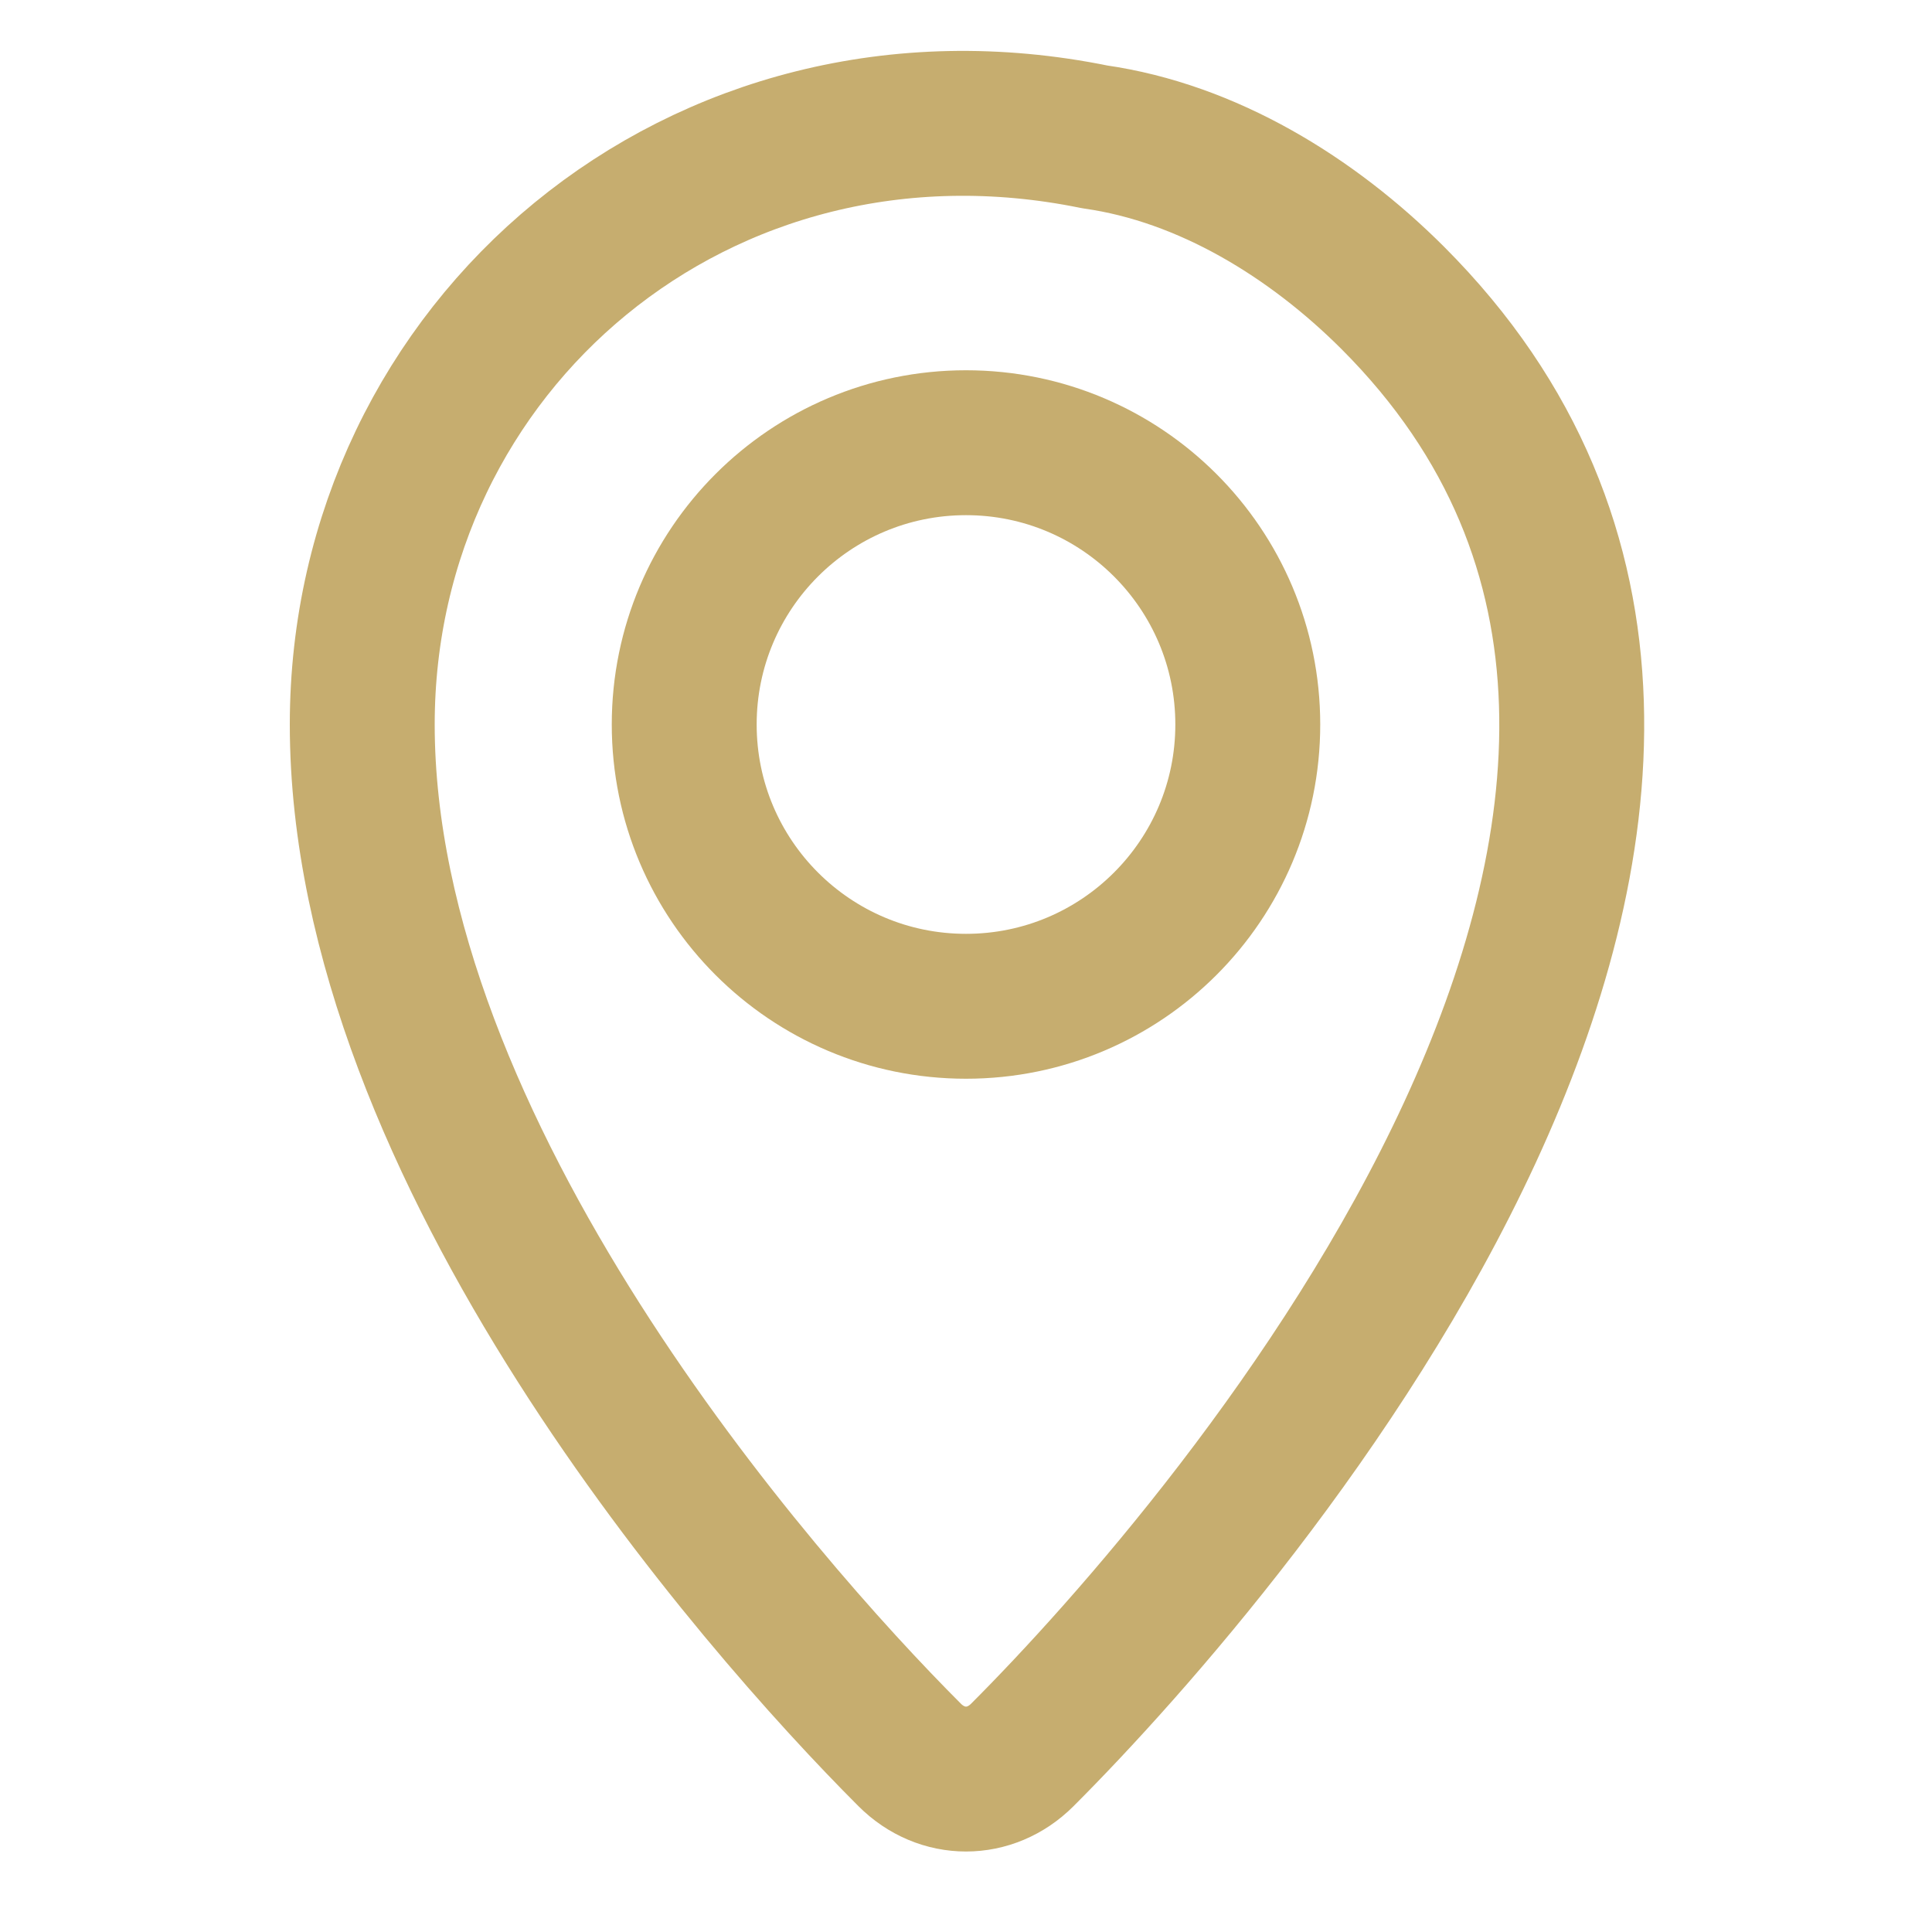
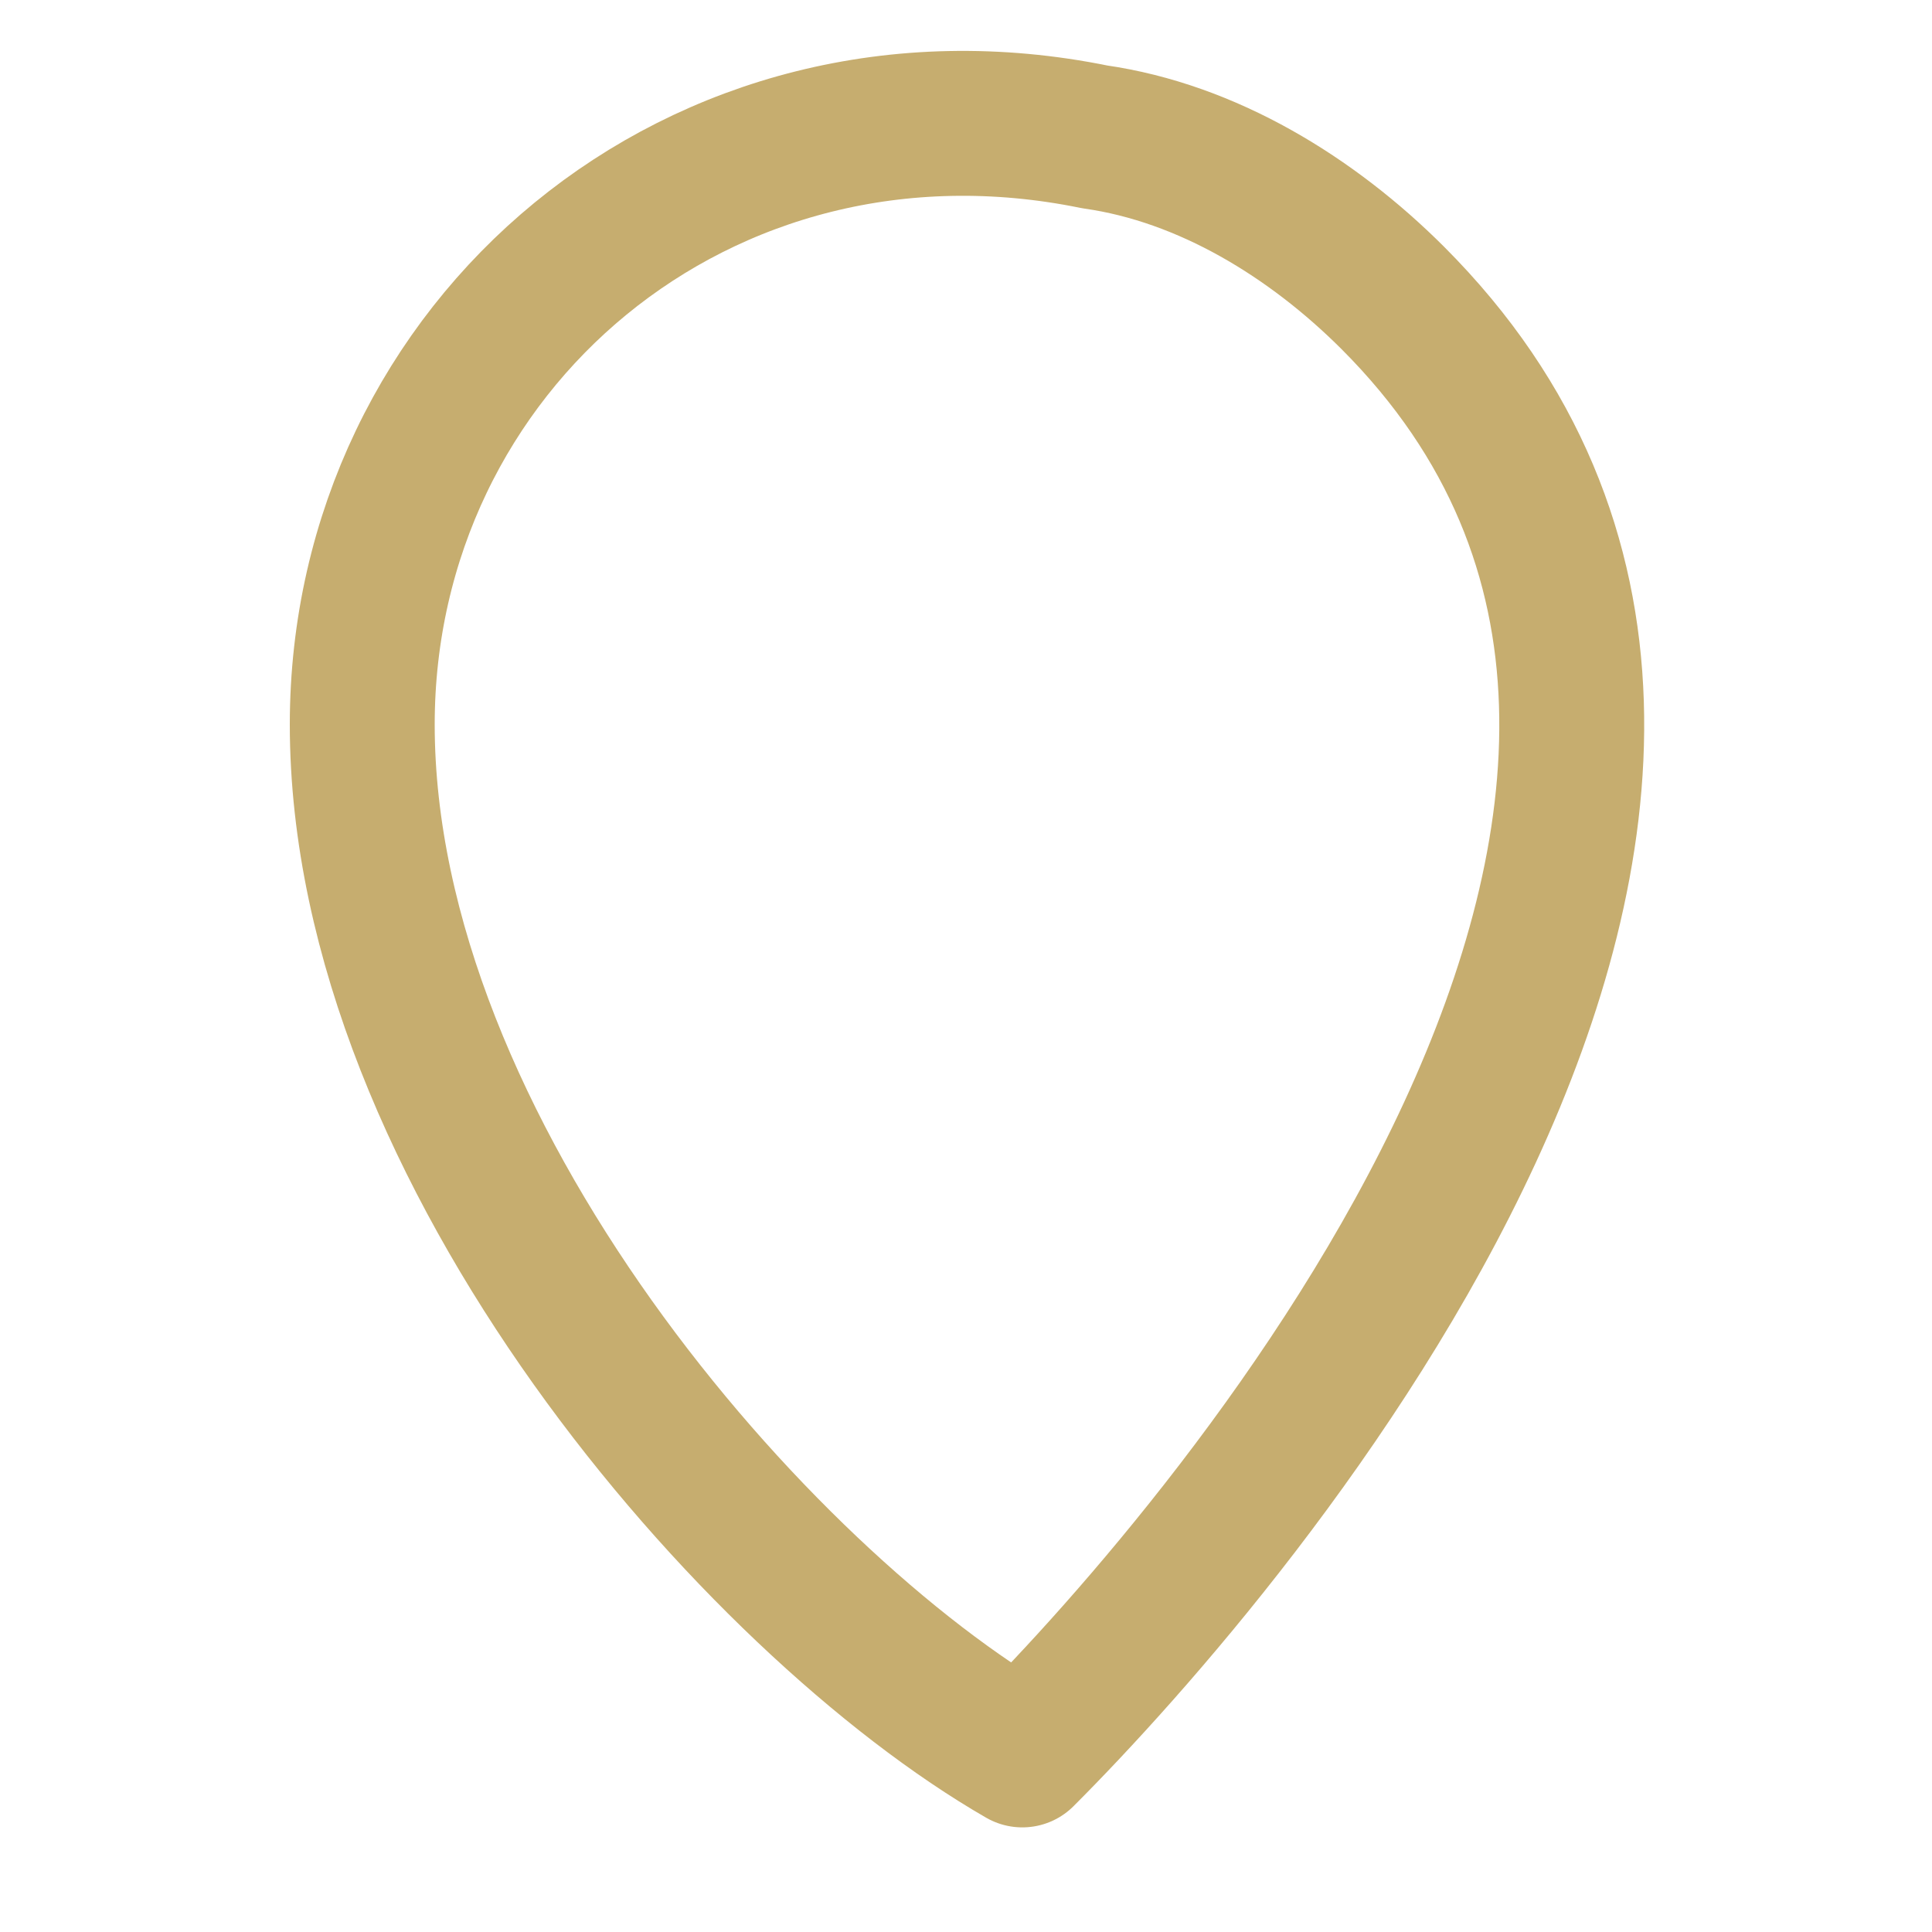
<svg xmlns="http://www.w3.org/2000/svg" width="20" height="20" viewBox="0 0 20 20" fill="none">
-   <path d="M14.417 3.083C19.5 8.167 12.75 16 10.583 18.167C10.25 18.5 9.75 18.5 9.417 18.167C7.833 16.583 3.75 11.917 3.75 7.5C3.75 3.583 7.25 0.583 11.333 1.417C12.5 1.583 13.583 2.25 14.417 3.083Z" stroke="#C6AD6F" stroke-width="1.5" stroke-miterlimit="10" stroke-linecap="round" stroke-linejoin="round" />
-   <path d="M10 10.417C11.611 10.417 12.917 9.111 12.917 7.5C12.917 5.889 11.611 4.583 10 4.583C8.389 4.583 7.083 5.889 7.083 7.5C7.083 9.111 8.389 10.417 10 10.417Z" stroke="#C6AD6F" stroke-width="1.5" stroke-miterlimit="10" stroke-linecap="round" stroke-linejoin="round" />
+   <path d="M14.417 3.083C19.5 8.167 12.75 16 10.583 18.167C7.833 16.583 3.75 11.917 3.75 7.5C3.75 3.583 7.25 0.583 11.333 1.417C12.5 1.583 13.583 2.25 14.417 3.083Z" stroke="#C6AD6F" stroke-width="1.5" stroke-miterlimit="10" stroke-linecap="round" stroke-linejoin="round" />
</svg>